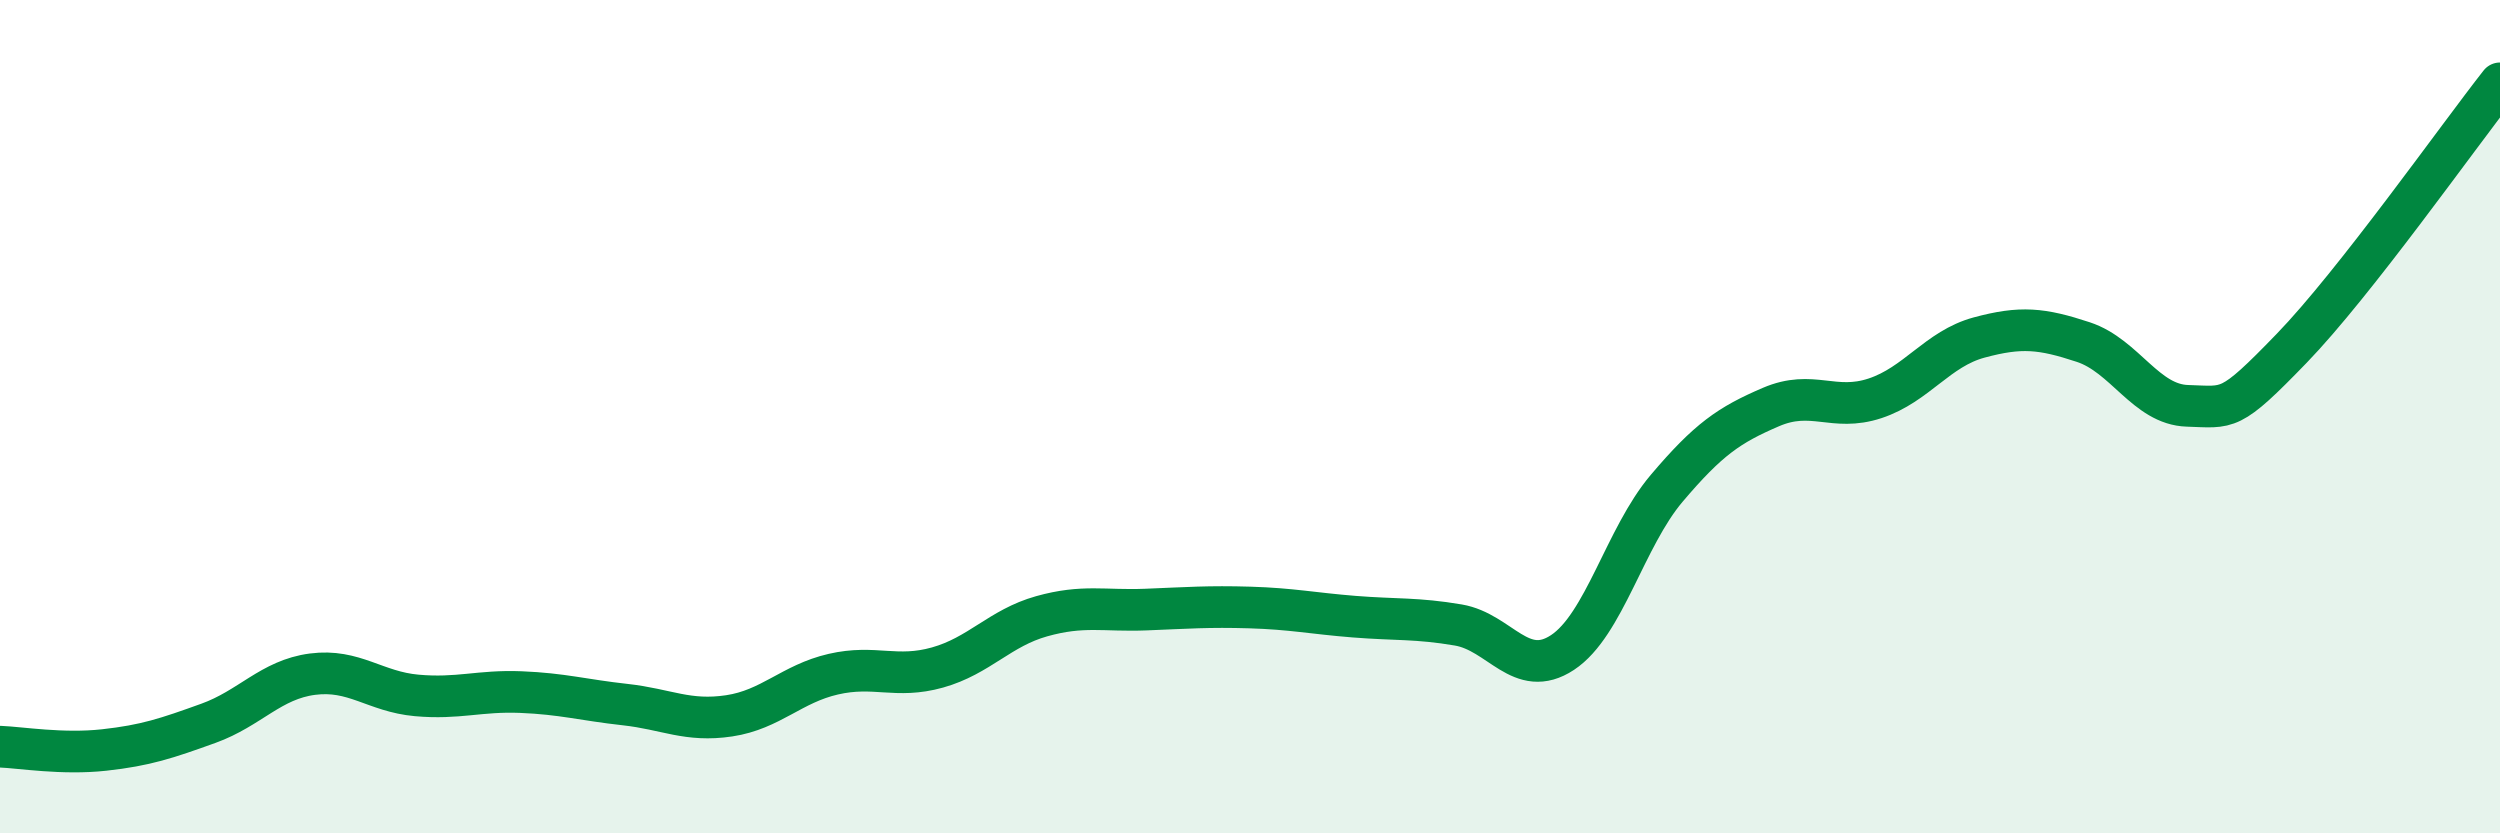
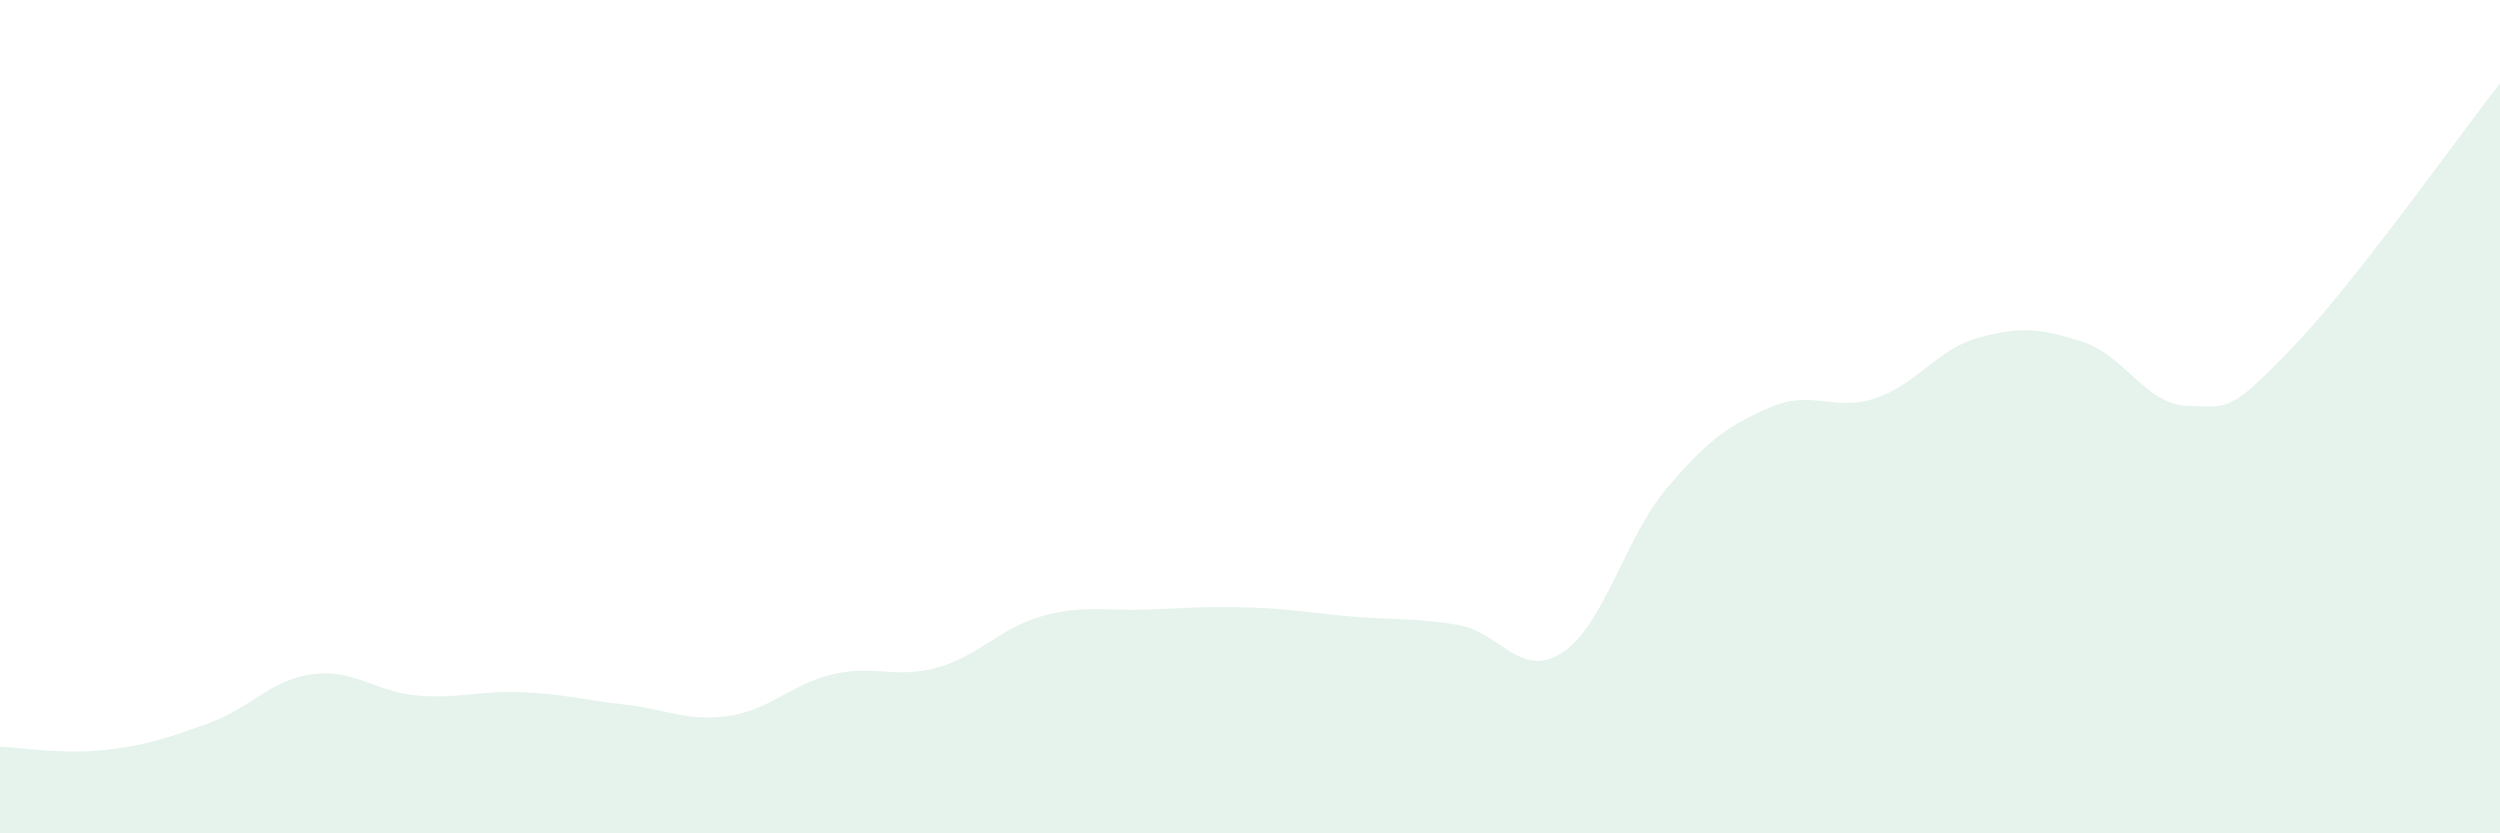
<svg xmlns="http://www.w3.org/2000/svg" width="60" height="20" viewBox="0 0 60 20">
  <path d="M 0,17.92 C 0.5,17.94 1.5,18.11 2.5,18 C 3.5,17.89 4,17.72 5,17.36 C 6,17 6.5,16.31 7.5,16.18 C 8.5,16.05 9,16.6 10,16.69 C 11,16.78 11.5,16.57 12.5,16.61 C 13.5,16.65 14,16.8 15,16.91 C 16,17.02 16.5,17.33 17.5,17.18 C 18.5,17.03 19,16.41 20,16.18 C 21,15.95 21.5,16.3 22.5,16.02 C 23.5,15.74 24,15.07 25,14.79 C 26,14.51 26.5,14.67 27.5,14.63 C 28.5,14.59 29,14.55 30,14.58 C 31,14.61 31.5,14.72 32.5,14.8 C 33.5,14.88 34,14.83 35,15 C 36,15.17 36.5,16.32 37.5,15.66 C 38.5,15 39,12.9 40,11.72 C 41,10.54 41.5,10.2 42.5,9.77 C 43.5,9.34 44,9.89 45,9.56 C 46,9.23 46.5,8.37 47.5,8.1 C 48.5,7.83 49,7.88 50,8.21 C 51,8.54 51.5,9.71 52.5,9.74 C 53.5,9.77 53.5,9.91 55,8.36 C 56.5,6.81 59,3.27 60,2L60 20L0 20Z" fill="#008740" opacity="0.1" stroke-linecap="round" stroke-linejoin="round" />
-   <path d="M 0,17.92 C 0.5,17.94 1.5,18.11 2.5,18 C 3.5,17.89 4,17.72 5,17.36 C 6,17 6.5,16.31 7.5,16.18 C 8.5,16.05 9,16.6 10,16.69 C 11,16.78 11.5,16.57 12.5,16.61 C 13.5,16.65 14,16.8 15,16.91 C 16,17.02 16.5,17.33 17.5,17.18 C 18.5,17.03 19,16.41 20,16.18 C 21,15.95 21.5,16.3 22.5,16.02 C 23.5,15.74 24,15.07 25,14.79 C 26,14.51 26.5,14.67 27.5,14.63 C 28.5,14.59 29,14.55 30,14.58 C 31,14.61 31.5,14.72 32.5,14.8 C 33.5,14.88 34,14.83 35,15 C 36,15.17 36.5,16.32 37.5,15.66 C 38.5,15 39,12.9 40,11.72 C 41,10.54 41.5,10.2 42.5,9.77 C 43.5,9.34 44,9.89 45,9.56 C 46,9.23 46.5,8.37 47.5,8.1 C 48.5,7.83 49,7.88 50,8.21 C 51,8.54 51.5,9.71 52.5,9.74 C 53.5,9.77 53.5,9.91 55,8.36 C 56.5,6.81 59,3.27 60,2" stroke="#008740" stroke-width="1" fill="none" stroke-linecap="round" stroke-linejoin="round" />
</svg>